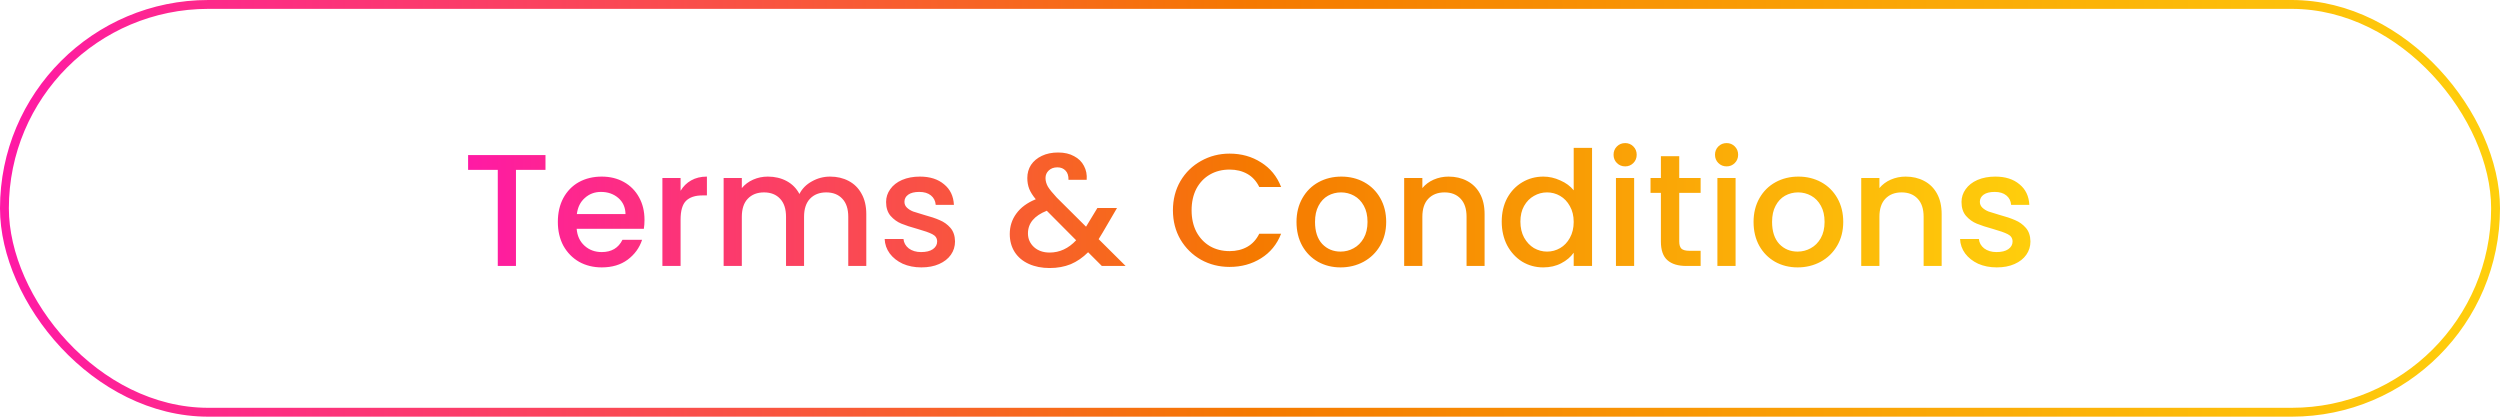
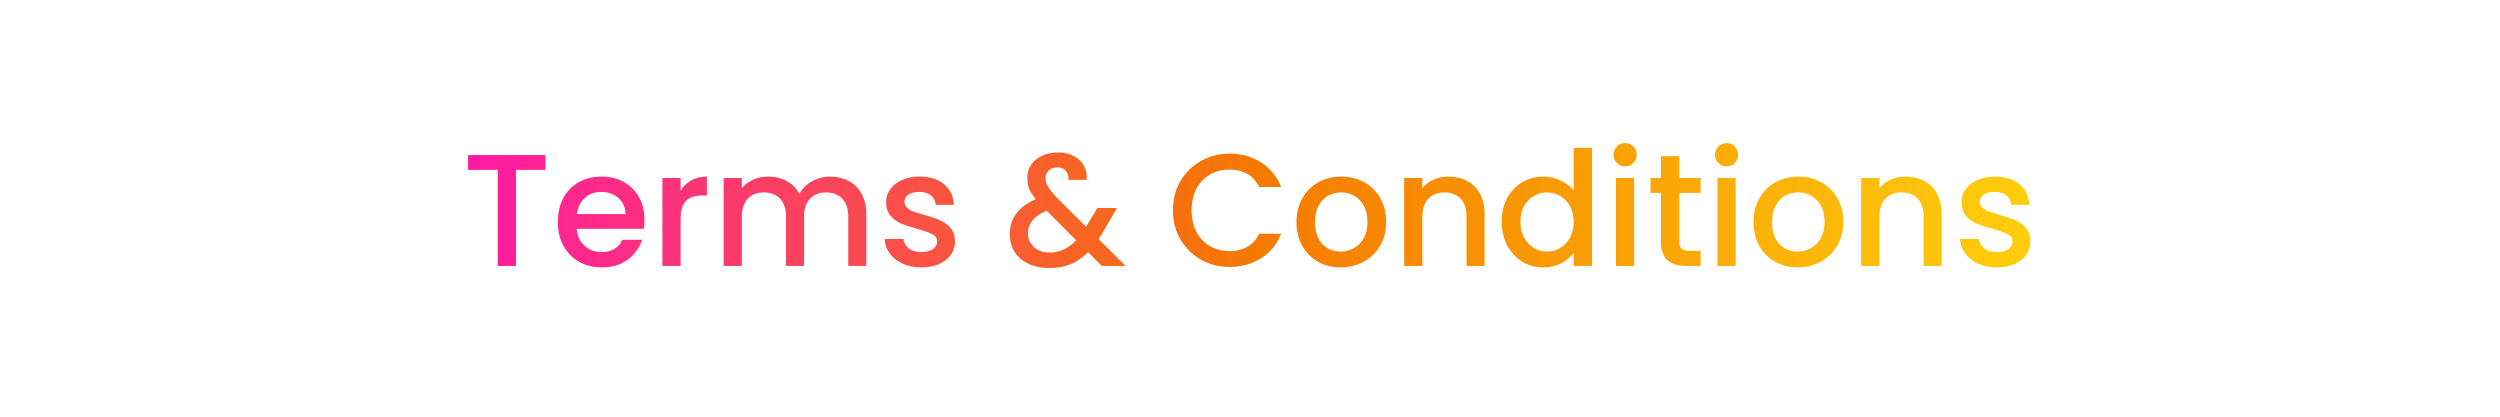
<svg xmlns="http://www.w3.org/2000/svg" width="282" height="47" viewBox="0 0 282 47" fill="none">
-   <rect x="0.5" y="0.5" width="281" height="46" rx="23" stroke="url(#paint0_linear_500_11)" />
  <path d="M61.531 17.49V19.164H58.201V30H56.149V19.164H52.801V17.49H61.531ZM72.699 24.798C72.699 25.17 72.675 25.506 72.627 25.806H65.049C65.109 26.598 65.403 27.234 65.931 27.714C66.459 28.194 67.107 28.434 67.875 28.434C68.979 28.434 69.759 27.972 70.215 27.048H72.429C72.129 27.96 71.583 28.71 70.791 29.298C70.011 29.874 69.039 30.162 67.875 30.162C66.927 30.162 66.075 29.952 65.319 29.532C64.575 29.1 63.987 28.5 63.555 27.732C63.135 26.952 62.925 26.052 62.925 25.032C62.925 24.012 63.129 23.118 63.537 22.35C63.957 21.57 64.539 20.97 65.283 20.55C66.039 20.13 66.903 19.92 67.875 19.92C68.811 19.92 69.645 20.124 70.377 20.532C71.109 20.94 71.679 21.516 72.087 22.26C72.495 22.992 72.699 23.838 72.699 24.798ZM70.557 24.15C70.545 23.394 70.275 22.788 69.747 22.332C69.219 21.876 68.565 21.648 67.785 21.648C67.077 21.648 66.471 21.876 65.967 22.332C65.463 22.776 65.163 23.382 65.067 24.15H70.557ZM76.77 21.522C77.07 21.018 77.466 20.628 77.958 20.352C78.462 20.064 79.056 19.92 79.74 19.92V22.044H79.218C78.414 22.044 77.802 22.248 77.382 22.656C76.974 23.064 76.77 23.772 76.77 24.78V30H74.718V20.082H76.77V21.522ZM93.632 19.92C94.412 19.92 95.108 20.082 95.72 20.406C96.344 20.73 96.83 21.21 97.178 21.846C97.538 22.482 97.718 23.25 97.718 24.15V30H95.684V24.456C95.684 23.568 95.462 22.89 95.018 22.422C94.574 21.942 93.968 21.702 93.2 21.702C92.432 21.702 91.82 21.942 91.364 22.422C90.92 22.89 90.698 23.568 90.698 24.456V30H88.664V24.456C88.664 23.568 88.442 22.89 87.998 22.422C87.554 21.942 86.948 21.702 86.18 21.702C85.412 21.702 84.8 21.942 84.344 22.422C83.9 22.89 83.678 23.568 83.678 24.456V30H81.626V20.082H83.678V21.216C84.014 20.808 84.44 20.49 84.956 20.262C85.472 20.034 86.024 19.92 86.612 19.92C87.404 19.92 88.112 20.088 88.736 20.424C89.36 20.76 89.84 21.246 90.176 21.882C90.476 21.282 90.944 20.808 91.58 20.46C92.216 20.1 92.9 19.92 93.632 19.92ZM103.929 30.162C103.149 30.162 102.447 30.024 101.823 29.748C101.211 29.46 100.725 29.076 100.365 28.596C100.005 28.104 99.814 27.558 99.79 26.958H101.913C101.949 27.378 102.147 27.732 102.507 28.02C102.879 28.296 103.341 28.434 103.893 28.434C104.469 28.434 104.913 28.326 105.225 28.11C105.549 27.882 105.711 27.594 105.711 27.246C105.711 26.874 105.531 26.598 105.171 26.418C104.823 26.238 104.265 26.04 103.497 25.824C102.753 25.62 102.147 25.422 101.679 25.23C101.211 25.038 100.803 24.744 100.455 24.348C100.119 23.952 99.951 23.43 99.951 22.782C99.951 22.254 100.107 21.774 100.419 21.342C100.731 20.898 101.175 20.55 101.751 20.298C102.339 20.046 103.011 19.92 103.767 19.92C104.895 19.92 105.801 20.208 106.485 20.784C107.181 21.348 107.553 22.122 107.601 23.106H105.549C105.513 22.662 105.333 22.308 105.009 22.044C104.685 21.78 104.247 21.648 103.695 21.648C103.155 21.648 102.741 21.75 102.453 21.954C102.165 22.158 102.021 22.428 102.021 22.764C102.021 23.028 102.117 23.25 102.309 23.43C102.501 23.61 102.735 23.754 103.011 23.862C103.287 23.958 103.695 24.084 104.235 24.24C104.955 24.432 105.543 24.63 105.999 24.834C106.467 25.026 106.869 25.314 107.205 25.698C107.541 26.082 107.715 26.592 107.727 27.228C107.727 27.792 107.571 28.296 107.259 28.74C106.947 29.184 106.503 29.532 105.927 29.784C105.363 30.036 104.697 30.162 103.929 30.162ZM124.287 30L122.739 28.452C122.139 29.052 121.485 29.502 120.777 29.802C120.069 30.09 119.277 30.234 118.401 30.234C117.513 30.234 116.727 30.078 116.043 29.766C115.359 29.454 114.831 29.01 114.459 28.434C114.087 27.846 113.901 27.168 113.901 26.4C113.901 25.536 114.147 24.768 114.639 24.096C115.131 23.412 115.863 22.872 116.835 22.476C116.487 22.056 116.241 21.666 116.097 21.306C115.953 20.934 115.881 20.526 115.881 20.082C115.881 19.53 116.019 19.038 116.295 18.606C116.583 18.174 116.991 17.832 117.519 17.58C118.047 17.328 118.659 17.202 119.355 17.202C120.063 17.202 120.663 17.34 121.155 17.616C121.659 17.88 122.031 18.246 122.271 18.714C122.523 19.182 122.625 19.704 122.577 20.28H120.525C120.537 19.836 120.429 19.494 120.201 19.254C119.973 19.002 119.661 18.876 119.265 18.876C118.869 18.876 118.545 18.996 118.293 19.236C118.053 19.464 117.933 19.746 117.933 20.082C117.933 20.406 118.023 20.73 118.203 21.054C118.395 21.366 118.725 21.774 119.193 22.278L122.505 25.572L123.783 23.466H125.997L124.377 26.238L123.927 26.976L126.969 30H124.287ZM118.401 28.488C119.529 28.488 120.525 28.026 121.389 27.102L118.077 23.772C116.661 24.336 115.953 25.188 115.953 26.328C115.953 26.94 116.181 27.456 116.637 27.876C117.093 28.284 117.681 28.488 118.401 28.488ZM132.306 23.718C132.306 22.494 132.588 21.396 133.152 20.424C133.728 19.452 134.502 18.696 135.474 18.156C136.458 17.604 137.532 17.328 138.696 17.328C140.028 17.328 141.21 17.658 142.242 18.318C143.286 18.966 144.042 19.89 144.51 21.09H142.044C141.72 20.43 141.27 19.938 140.694 19.614C140.118 19.29 139.452 19.128 138.696 19.128C137.868 19.128 137.13 19.314 136.482 19.686C135.834 20.058 135.324 20.592 134.952 21.288C134.592 21.984 134.412 22.794 134.412 23.718C134.412 24.642 134.592 25.452 134.952 26.148C135.324 26.844 135.834 27.384 136.482 27.768C137.13 28.14 137.868 28.326 138.696 28.326C139.452 28.326 140.118 28.164 140.694 27.84C141.27 27.516 141.72 27.024 142.044 26.364H144.51C144.042 27.564 143.286 28.488 142.242 29.136C141.21 29.784 140.028 30.108 138.696 30.108C137.52 30.108 136.446 29.838 135.474 29.298C134.502 28.746 133.728 27.984 133.152 27.012C132.588 26.04 132.306 24.942 132.306 23.718ZM151.214 30.162C150.278 30.162 149.432 29.952 148.676 29.532C147.92 29.1 147.326 28.5 146.894 27.732C146.462 26.952 146.246 26.052 146.246 25.032C146.246 24.024 146.468 23.13 146.912 22.35C147.356 21.57 147.962 20.97 148.73 20.55C149.498 20.13 150.356 19.92 151.304 19.92C152.252 19.92 153.11 20.13 153.878 20.55C154.646 20.97 155.252 21.57 155.696 22.35C156.14 23.13 156.362 24.024 156.362 25.032C156.362 26.04 156.134 26.934 155.678 27.714C155.222 28.494 154.598 29.1 153.806 29.532C153.026 29.952 152.162 30.162 151.214 30.162ZM151.214 28.38C151.742 28.38 152.234 28.254 152.69 28.002C153.158 27.75 153.536 27.372 153.824 26.868C154.112 26.364 154.256 25.752 154.256 25.032C154.256 24.312 154.118 23.706 153.842 23.214C153.566 22.71 153.2 22.332 152.744 22.08C152.288 21.828 151.796 21.702 151.268 21.702C150.74 21.702 150.248 21.828 149.792 22.08C149.348 22.332 148.994 22.71 148.73 23.214C148.466 23.706 148.334 24.312 148.334 25.032C148.334 26.1 148.604 26.928 149.144 27.516C149.696 28.092 150.386 28.38 151.214 28.38ZM163.394 19.92C164.174 19.92 164.87 20.082 165.482 20.406C166.106 20.73 166.592 21.21 166.94 21.846C167.288 22.482 167.462 23.25 167.462 24.15V30H165.428V24.456C165.428 23.568 165.206 22.89 164.762 22.422C164.318 21.942 163.712 21.702 162.944 21.702C162.176 21.702 161.564 21.942 161.108 22.422C160.664 22.89 160.442 23.568 160.442 24.456V30H158.39V20.082H160.442V21.216C160.778 20.808 161.204 20.49 161.72 20.262C162.248 20.034 162.806 19.92 163.394 19.92ZM169.395 24.996C169.395 24 169.599 23.118 170.007 22.35C170.427 21.582 170.991 20.988 171.699 20.568C172.419 20.136 173.217 19.92 174.093 19.92C174.741 19.92 175.377 20.064 176.001 20.352C176.637 20.628 177.141 21 177.513 21.468V16.68H179.583V30H177.513V28.506C177.177 28.986 176.709 29.382 176.109 29.694C175.521 30.006 174.843 30.162 174.075 30.162C173.211 30.162 172.419 29.946 171.699 29.514C170.991 29.07 170.427 28.458 170.007 27.678C169.599 26.886 169.395 25.992 169.395 24.996ZM177.513 25.032C177.513 24.348 177.369 23.754 177.081 23.25C176.805 22.746 176.439 22.362 175.983 22.098C175.527 21.834 175.035 21.702 174.507 21.702C173.979 21.702 173.487 21.834 173.031 22.098C172.575 22.35 172.203 22.728 171.915 23.232C171.639 23.724 171.501 24.312 171.501 24.996C171.501 25.68 171.639 26.28 171.915 26.796C172.203 27.312 172.575 27.708 173.031 27.984C173.499 28.248 173.991 28.38 174.507 28.38C175.035 28.38 175.527 28.248 175.983 27.984C176.439 27.72 176.805 27.336 177.081 26.832C177.369 26.316 177.513 25.716 177.513 25.032ZM183.323 18.768C182.951 18.768 182.639 18.642 182.387 18.39C182.135 18.138 182.009 17.826 182.009 17.454C182.009 17.082 182.135 16.77 182.387 16.518C182.639 16.266 182.951 16.14 183.323 16.14C183.683 16.14 183.989 16.266 184.241 16.518C184.493 16.77 184.619 17.082 184.619 17.454C184.619 17.826 184.493 18.138 184.241 18.39C183.989 18.642 183.683 18.768 183.323 18.768ZM184.331 20.082V30H182.279V20.082H184.331ZM189.419 21.756V27.246C189.419 27.618 189.503 27.888 189.671 28.056C189.851 28.212 190.151 28.29 190.571 28.29H191.831V30H190.211C189.287 30 188.579 29.784 188.087 29.352C187.595 28.92 187.349 28.218 187.349 27.246V21.756H186.179V20.082H187.349V17.616H189.419V20.082H191.831V21.756H189.419ZM194.766 18.768C194.394 18.768 194.082 18.642 193.83 18.39C193.578 18.138 193.452 17.826 193.452 17.454C193.452 17.082 193.578 16.77 193.83 16.518C194.082 16.266 194.394 16.14 194.766 16.14C195.126 16.14 195.432 16.266 195.684 16.518C195.936 16.77 196.062 17.082 196.062 17.454C196.062 17.826 195.936 18.138 195.684 18.39C195.432 18.642 195.126 18.768 194.766 18.768ZM195.774 20.082V30H193.722V20.082H195.774ZM202.77 30.162C201.834 30.162 200.988 29.952 200.232 29.532C199.476 29.1 198.882 28.5 198.45 27.732C198.018 26.952 197.802 26.052 197.802 25.032C197.802 24.024 198.024 23.13 198.468 22.35C198.912 21.57 199.518 20.97 200.286 20.55C201.054 20.13 201.912 19.92 202.86 19.92C203.808 19.92 204.666 20.13 205.434 20.55C206.202 20.97 206.808 21.57 207.252 22.35C207.696 23.13 207.918 24.024 207.918 25.032C207.918 26.04 207.69 26.934 207.234 27.714C206.778 28.494 206.154 29.1 205.362 29.532C204.582 29.952 203.718 30.162 202.77 30.162ZM202.77 28.38C203.298 28.38 203.79 28.254 204.246 28.002C204.714 27.75 205.092 27.372 205.38 26.868C205.668 26.364 205.812 25.752 205.812 25.032C205.812 24.312 205.674 23.706 205.398 23.214C205.122 22.71 204.756 22.332 204.3 22.08C203.844 21.828 203.352 21.702 202.824 21.702C202.296 21.702 201.804 21.828 201.348 22.08C200.904 22.332 200.55 22.71 200.286 23.214C200.022 23.706 199.89 24.312 199.89 25.032C199.89 26.1 200.16 26.928 200.7 27.516C201.252 28.092 201.942 28.38 202.77 28.38ZM214.951 19.92C215.731 19.92 216.427 20.082 217.039 20.406C217.663 20.73 218.149 21.21 218.497 21.846C218.845 22.482 219.019 23.25 219.019 24.15V30H216.985V24.456C216.985 23.568 216.763 22.89 216.319 22.422C215.875 21.942 215.269 21.702 214.501 21.702C213.733 21.702 213.121 21.942 212.665 22.422C212.221 22.89 211.999 23.568 211.999 24.456V30H209.947V20.082H211.999V21.216C212.335 20.808 212.761 20.49 213.277 20.262C213.805 20.034 214.363 19.92 214.951 19.92ZM225.236 30.162C224.456 30.162 223.754 30.024 223.13 29.748C222.518 29.46 222.032 29.076 221.672 28.596C221.312 28.104 221.12 27.558 221.096 26.958H223.22C223.256 27.378 223.454 27.732 223.814 28.02C224.186 28.296 224.648 28.434 225.2 28.434C225.776 28.434 226.22 28.326 226.532 28.11C226.856 27.882 227.018 27.594 227.018 27.246C227.018 26.874 226.838 26.598 226.478 26.418C226.13 26.238 225.572 26.04 224.804 25.824C224.06 25.62 223.454 25.422 222.986 25.23C222.518 25.038 222.11 24.744 221.762 24.348C221.426 23.952 221.258 23.43 221.258 22.782C221.258 22.254 221.414 21.774 221.726 21.342C222.038 20.898 222.482 20.55 223.058 20.298C223.646 20.046 224.318 19.92 225.074 19.92C226.202 19.92 227.108 20.208 227.792 20.784C228.488 21.348 228.86 22.122 228.908 23.106H226.856C226.82 22.662 226.64 22.308 226.316 22.044C225.992 21.78 225.554 21.648 225.002 21.648C224.462 21.648 224.048 21.75 223.76 21.954C223.472 22.158 223.328 22.428 223.328 22.764C223.328 23.028 223.424 23.25 223.616 23.43C223.808 23.61 224.042 23.754 224.318 23.862C224.594 23.958 225.002 24.084 225.542 24.24C226.262 24.432 226.85 24.63 227.306 24.834C227.774 25.026 228.176 25.314 228.512 25.698C228.848 26.082 229.022 26.592 229.034 27.228C229.034 27.792 228.878 28.296 228.566 28.74C228.254 29.184 227.81 29.532 227.234 29.784C226.67 30.036 226.004 30.162 225.236 30.162Z" fill="url(#paint1_linear_500_11)" />
  <defs>
    <linearGradient id="paint0_linear_500_11" x1="282" y1="23.5" x2="-1.1086e-05" y2="23.5" gradientUnits="userSpaceOnUse">
      <stop stop-color="#FFCF0C" />
      <stop offset="0.5" stop-color="#F57900" />
      <stop offset="1" stop-color="#FF19A6" />
    </linearGradient>
    <linearGradient id="paint1_linear_500_11" x1="230" y1="23.5" x2="52" y2="23.5" gradientUnits="userSpaceOnUse">
      <stop stop-color="#FFCF0C" />
      <stop offset="0.5" stop-color="#F57900" />
      <stop offset="1" stop-color="#FF19A6" />
    </linearGradient>
  </defs>
</svg>